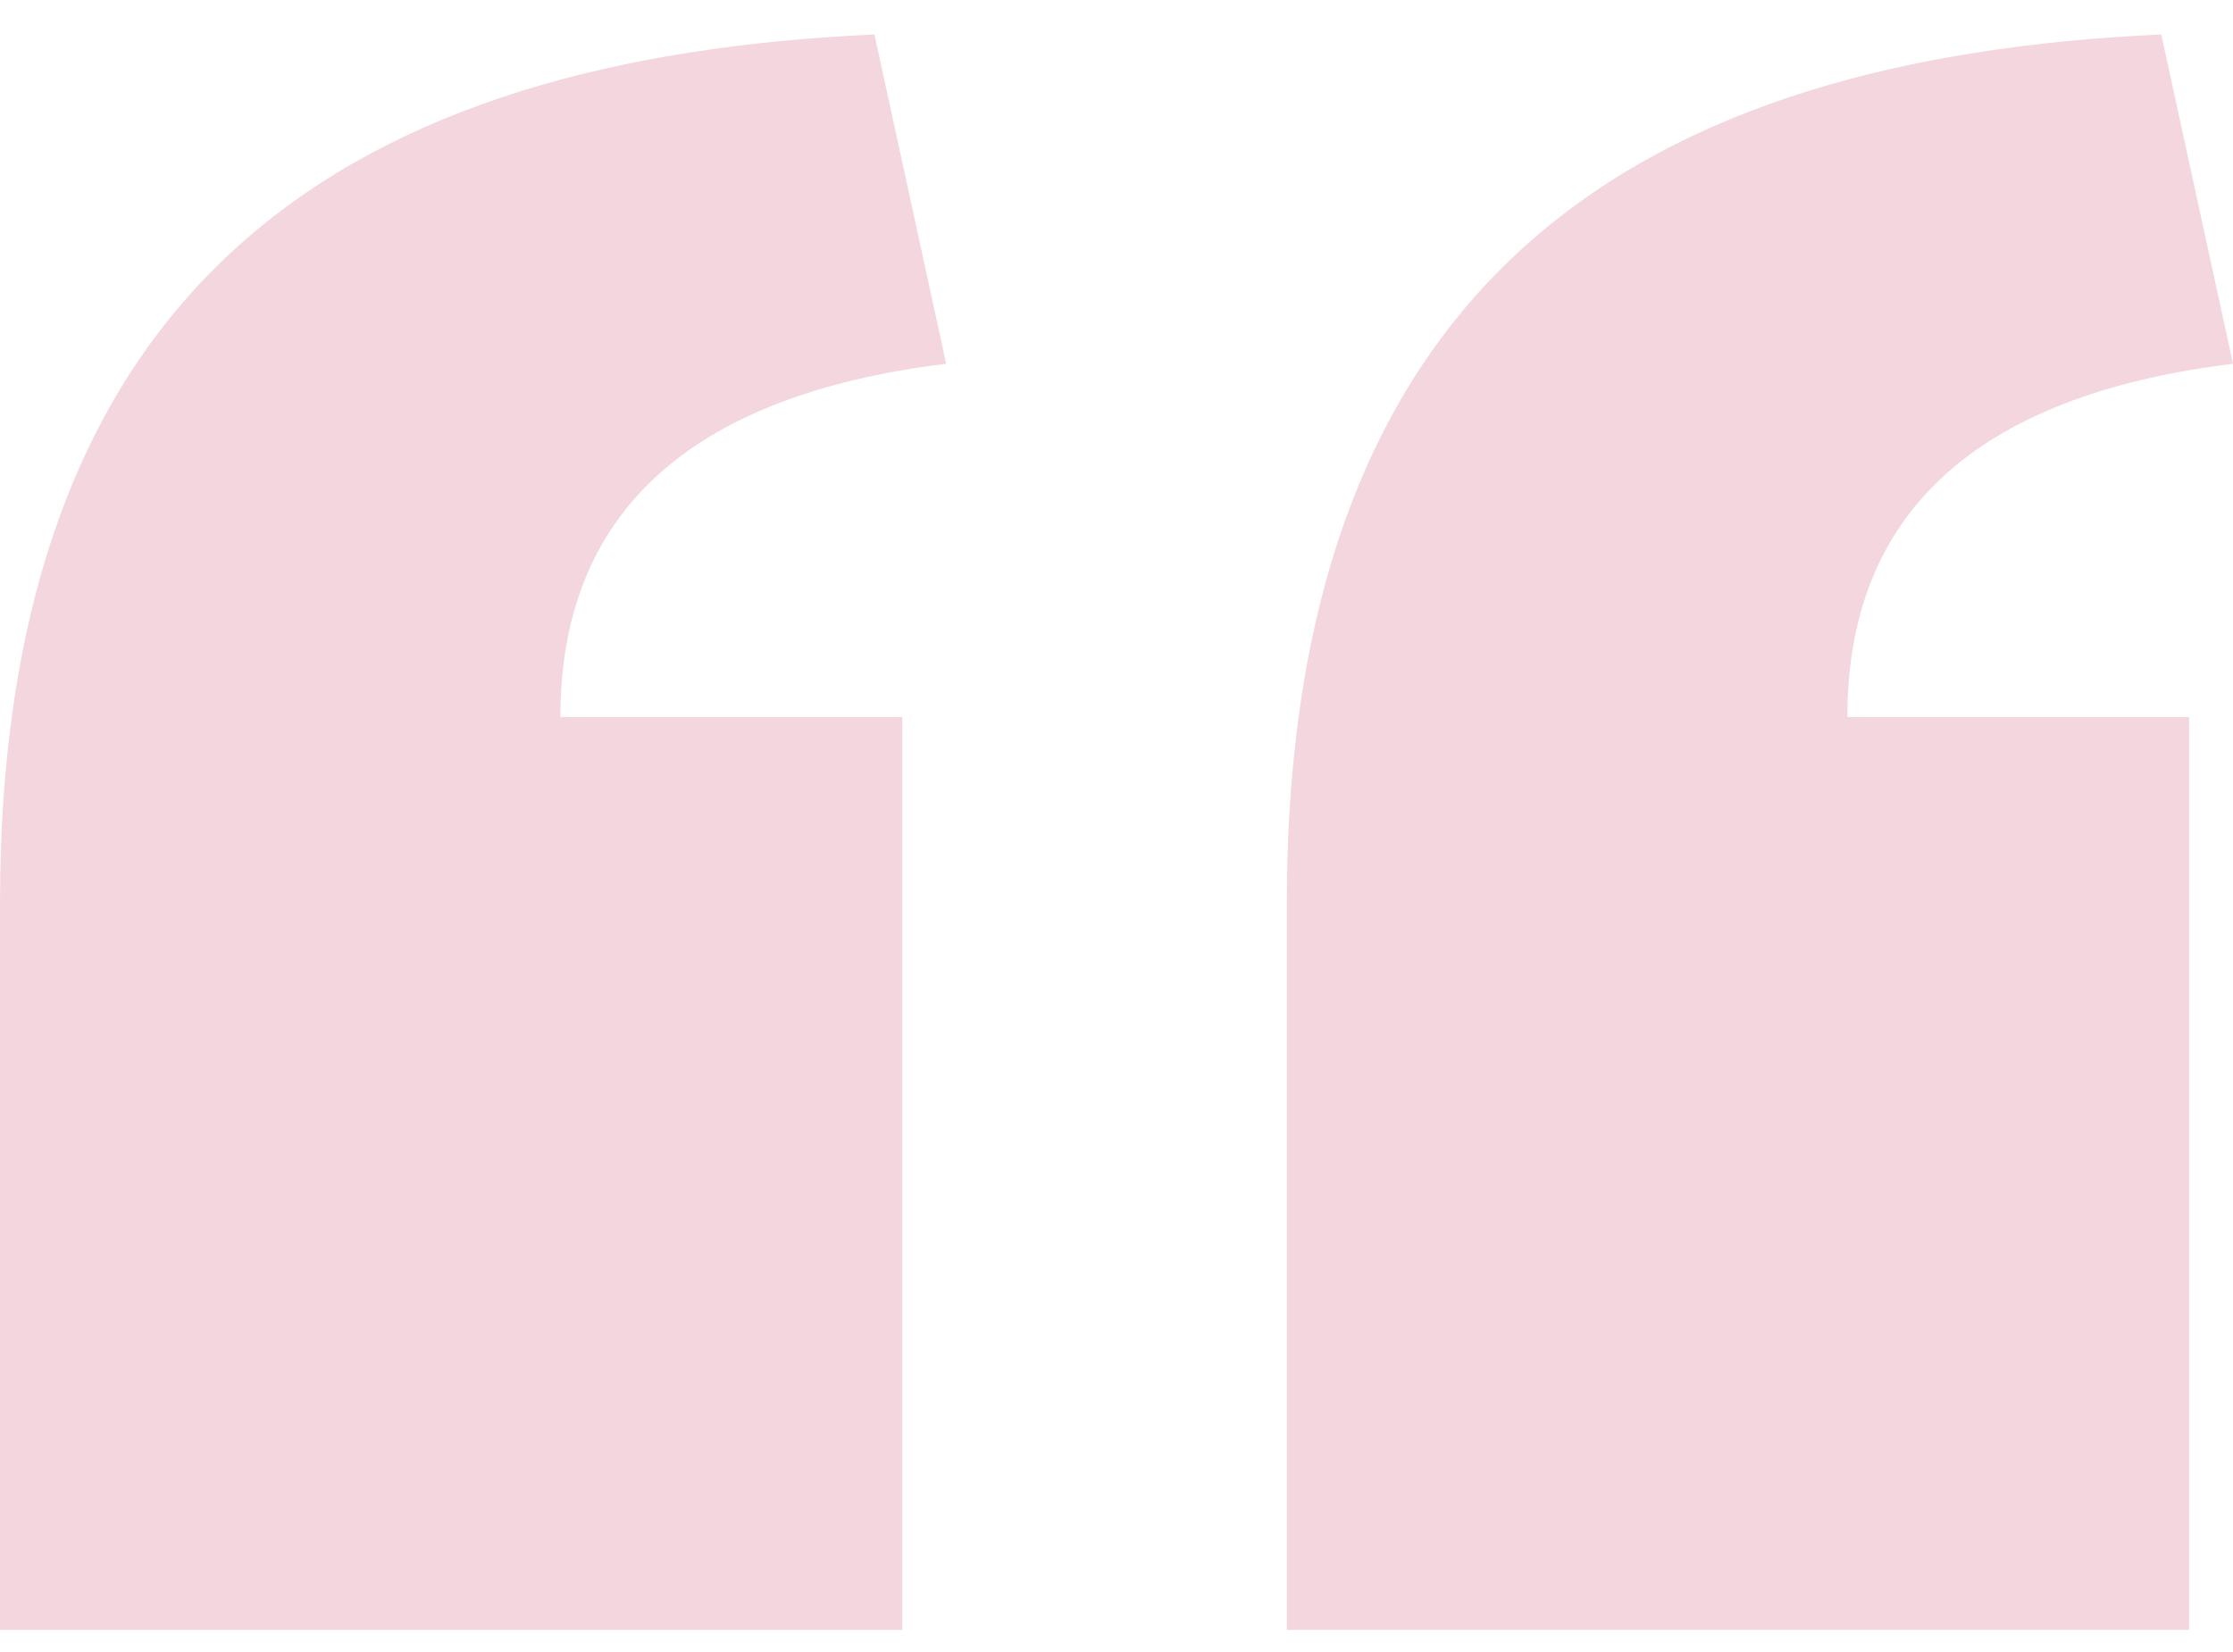
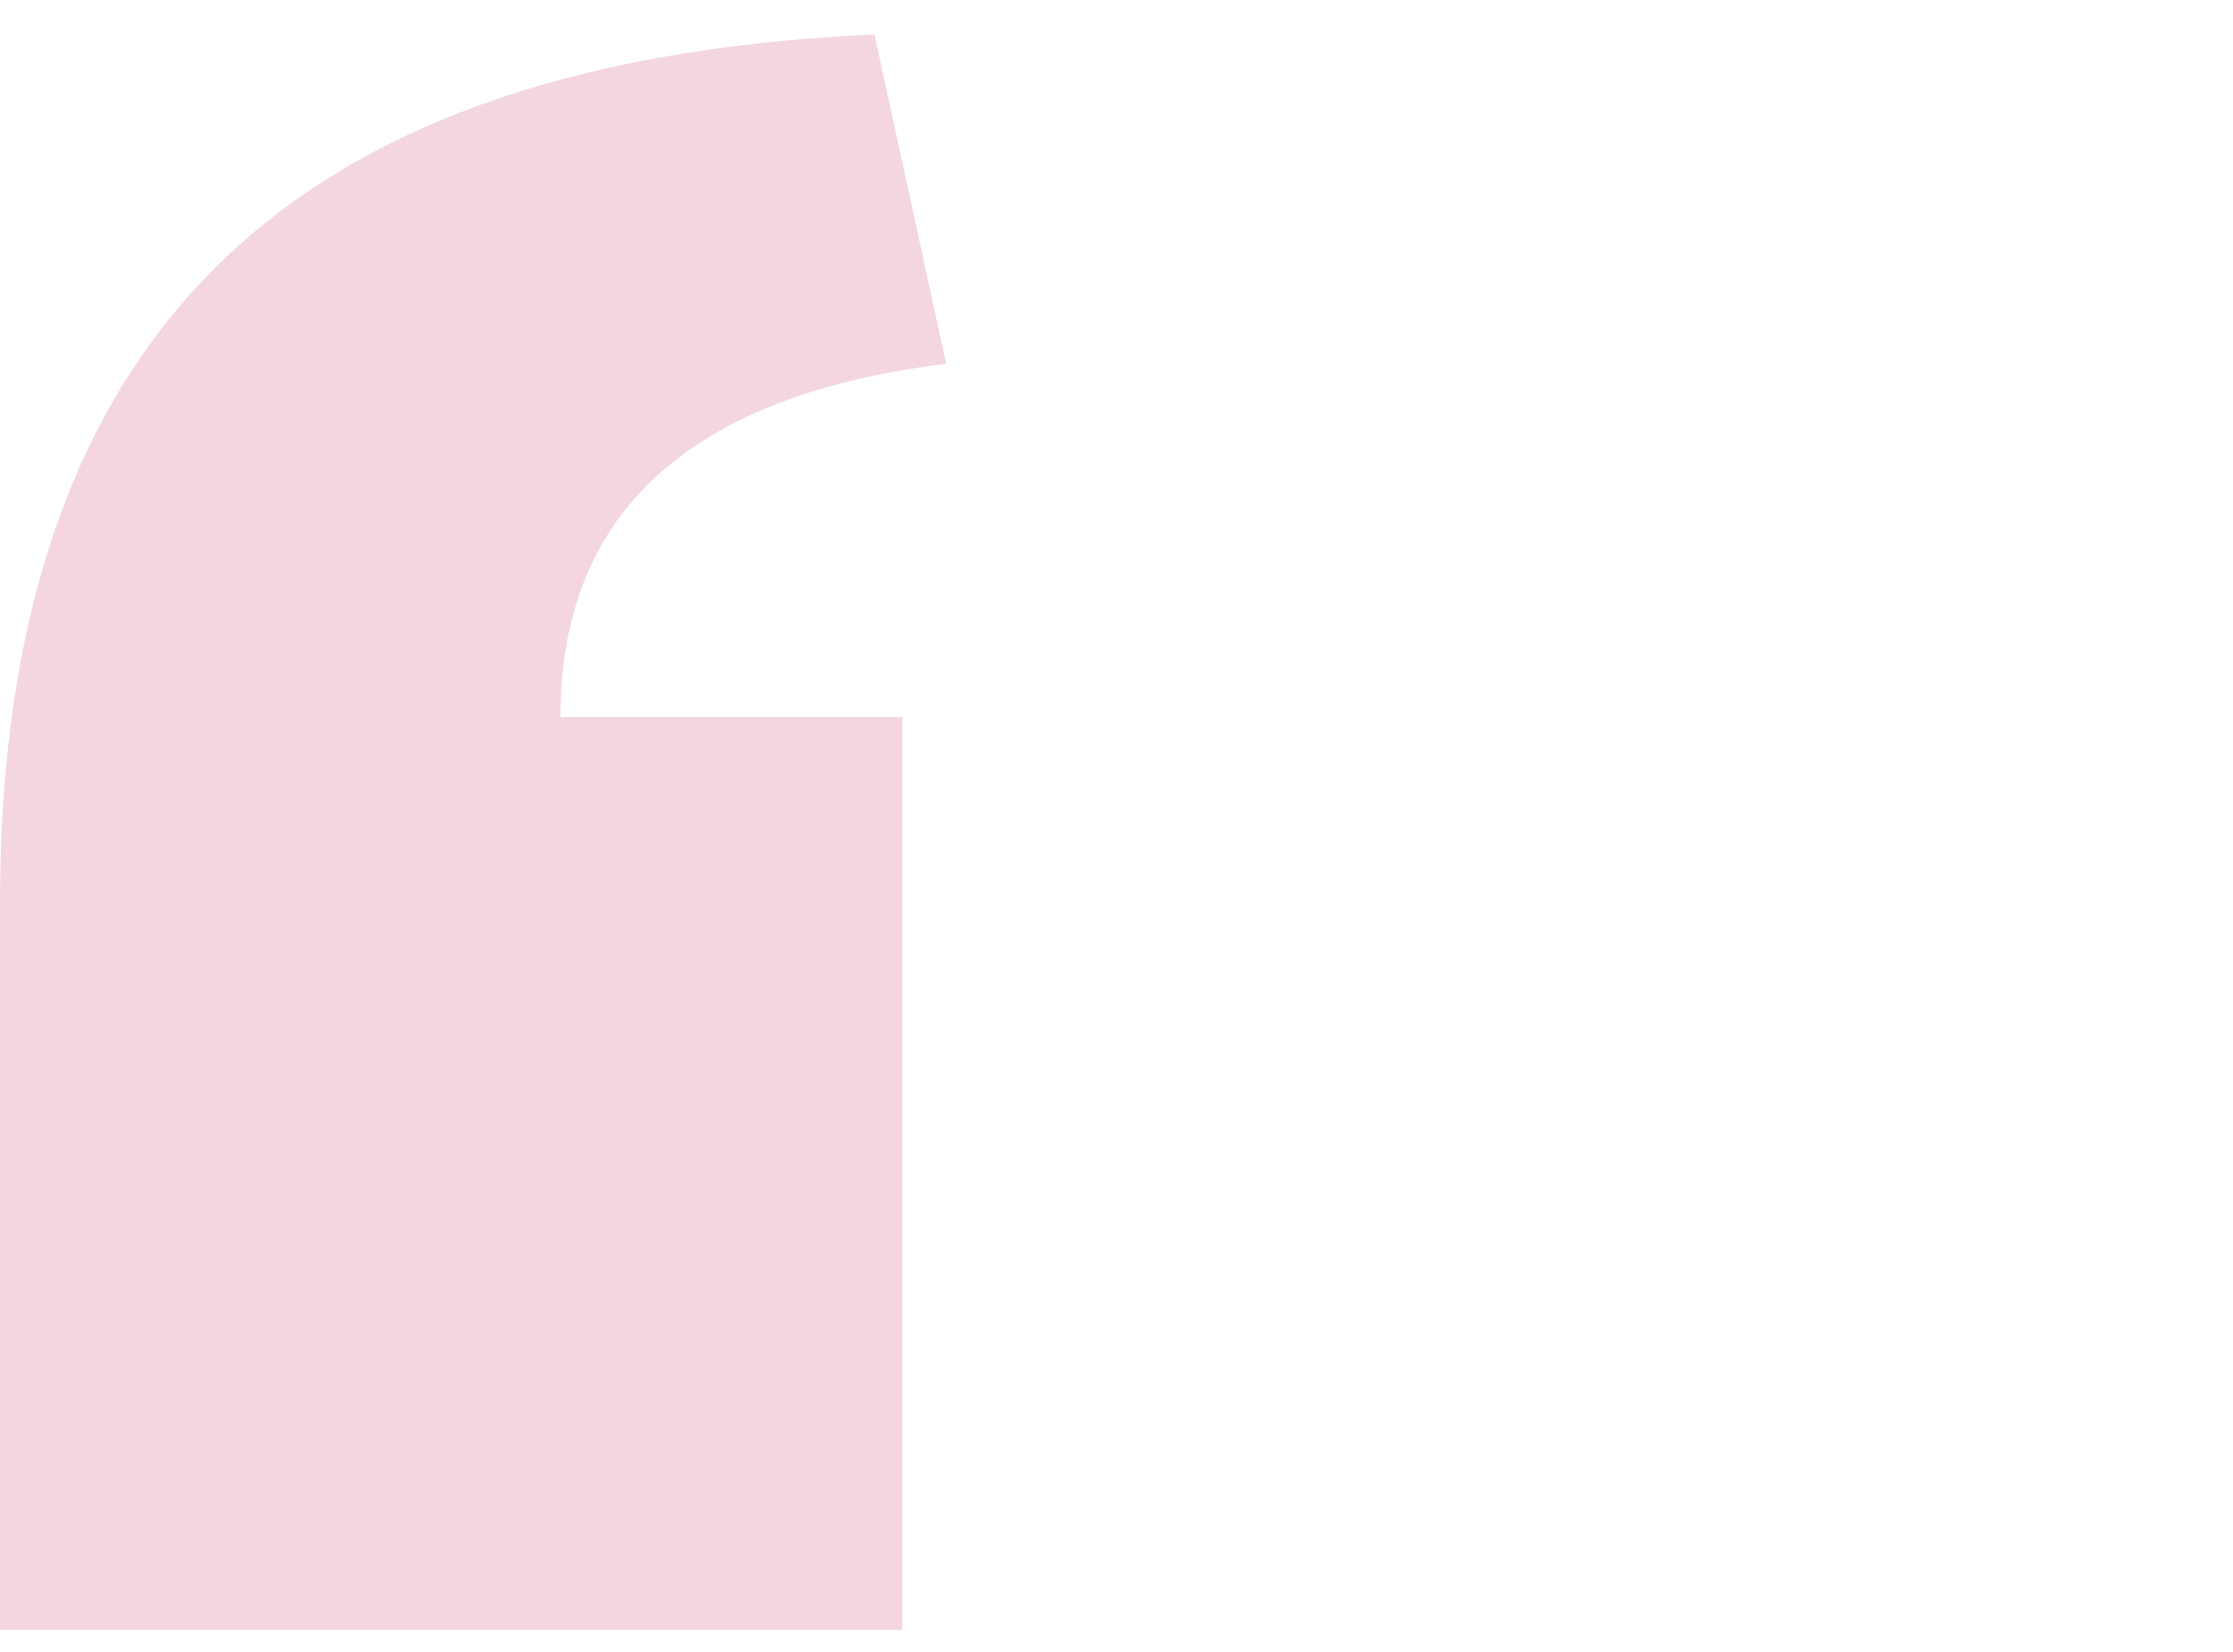
<svg xmlns="http://www.w3.org/2000/svg" width="50" height="37" viewBox="0 0 50 37">
  <g>
    <g>
      <g>
        <g>
          <g>
-             <path fill="#f3d6de" d="M50 8.147L48.394.772c-11.564.529-19.58 5.334-19.58 19.466v16.266h20.203V16.06h-7.652c0-4.535 2.849-7.202 8.635-7.913z" />
-           </g>
+             </g>
          <g>
            <path fill="#f3d6de" d="M21.186 8.147L19.58.772C8.016 1.3 0 6.106 0 20.238v16.267h20.204V16.06h-7.656c0-4.535 2.848-7.202 8.638-7.913z" />
          </g>
        </g>
      </g>
    </g>
  </g>
</svg>